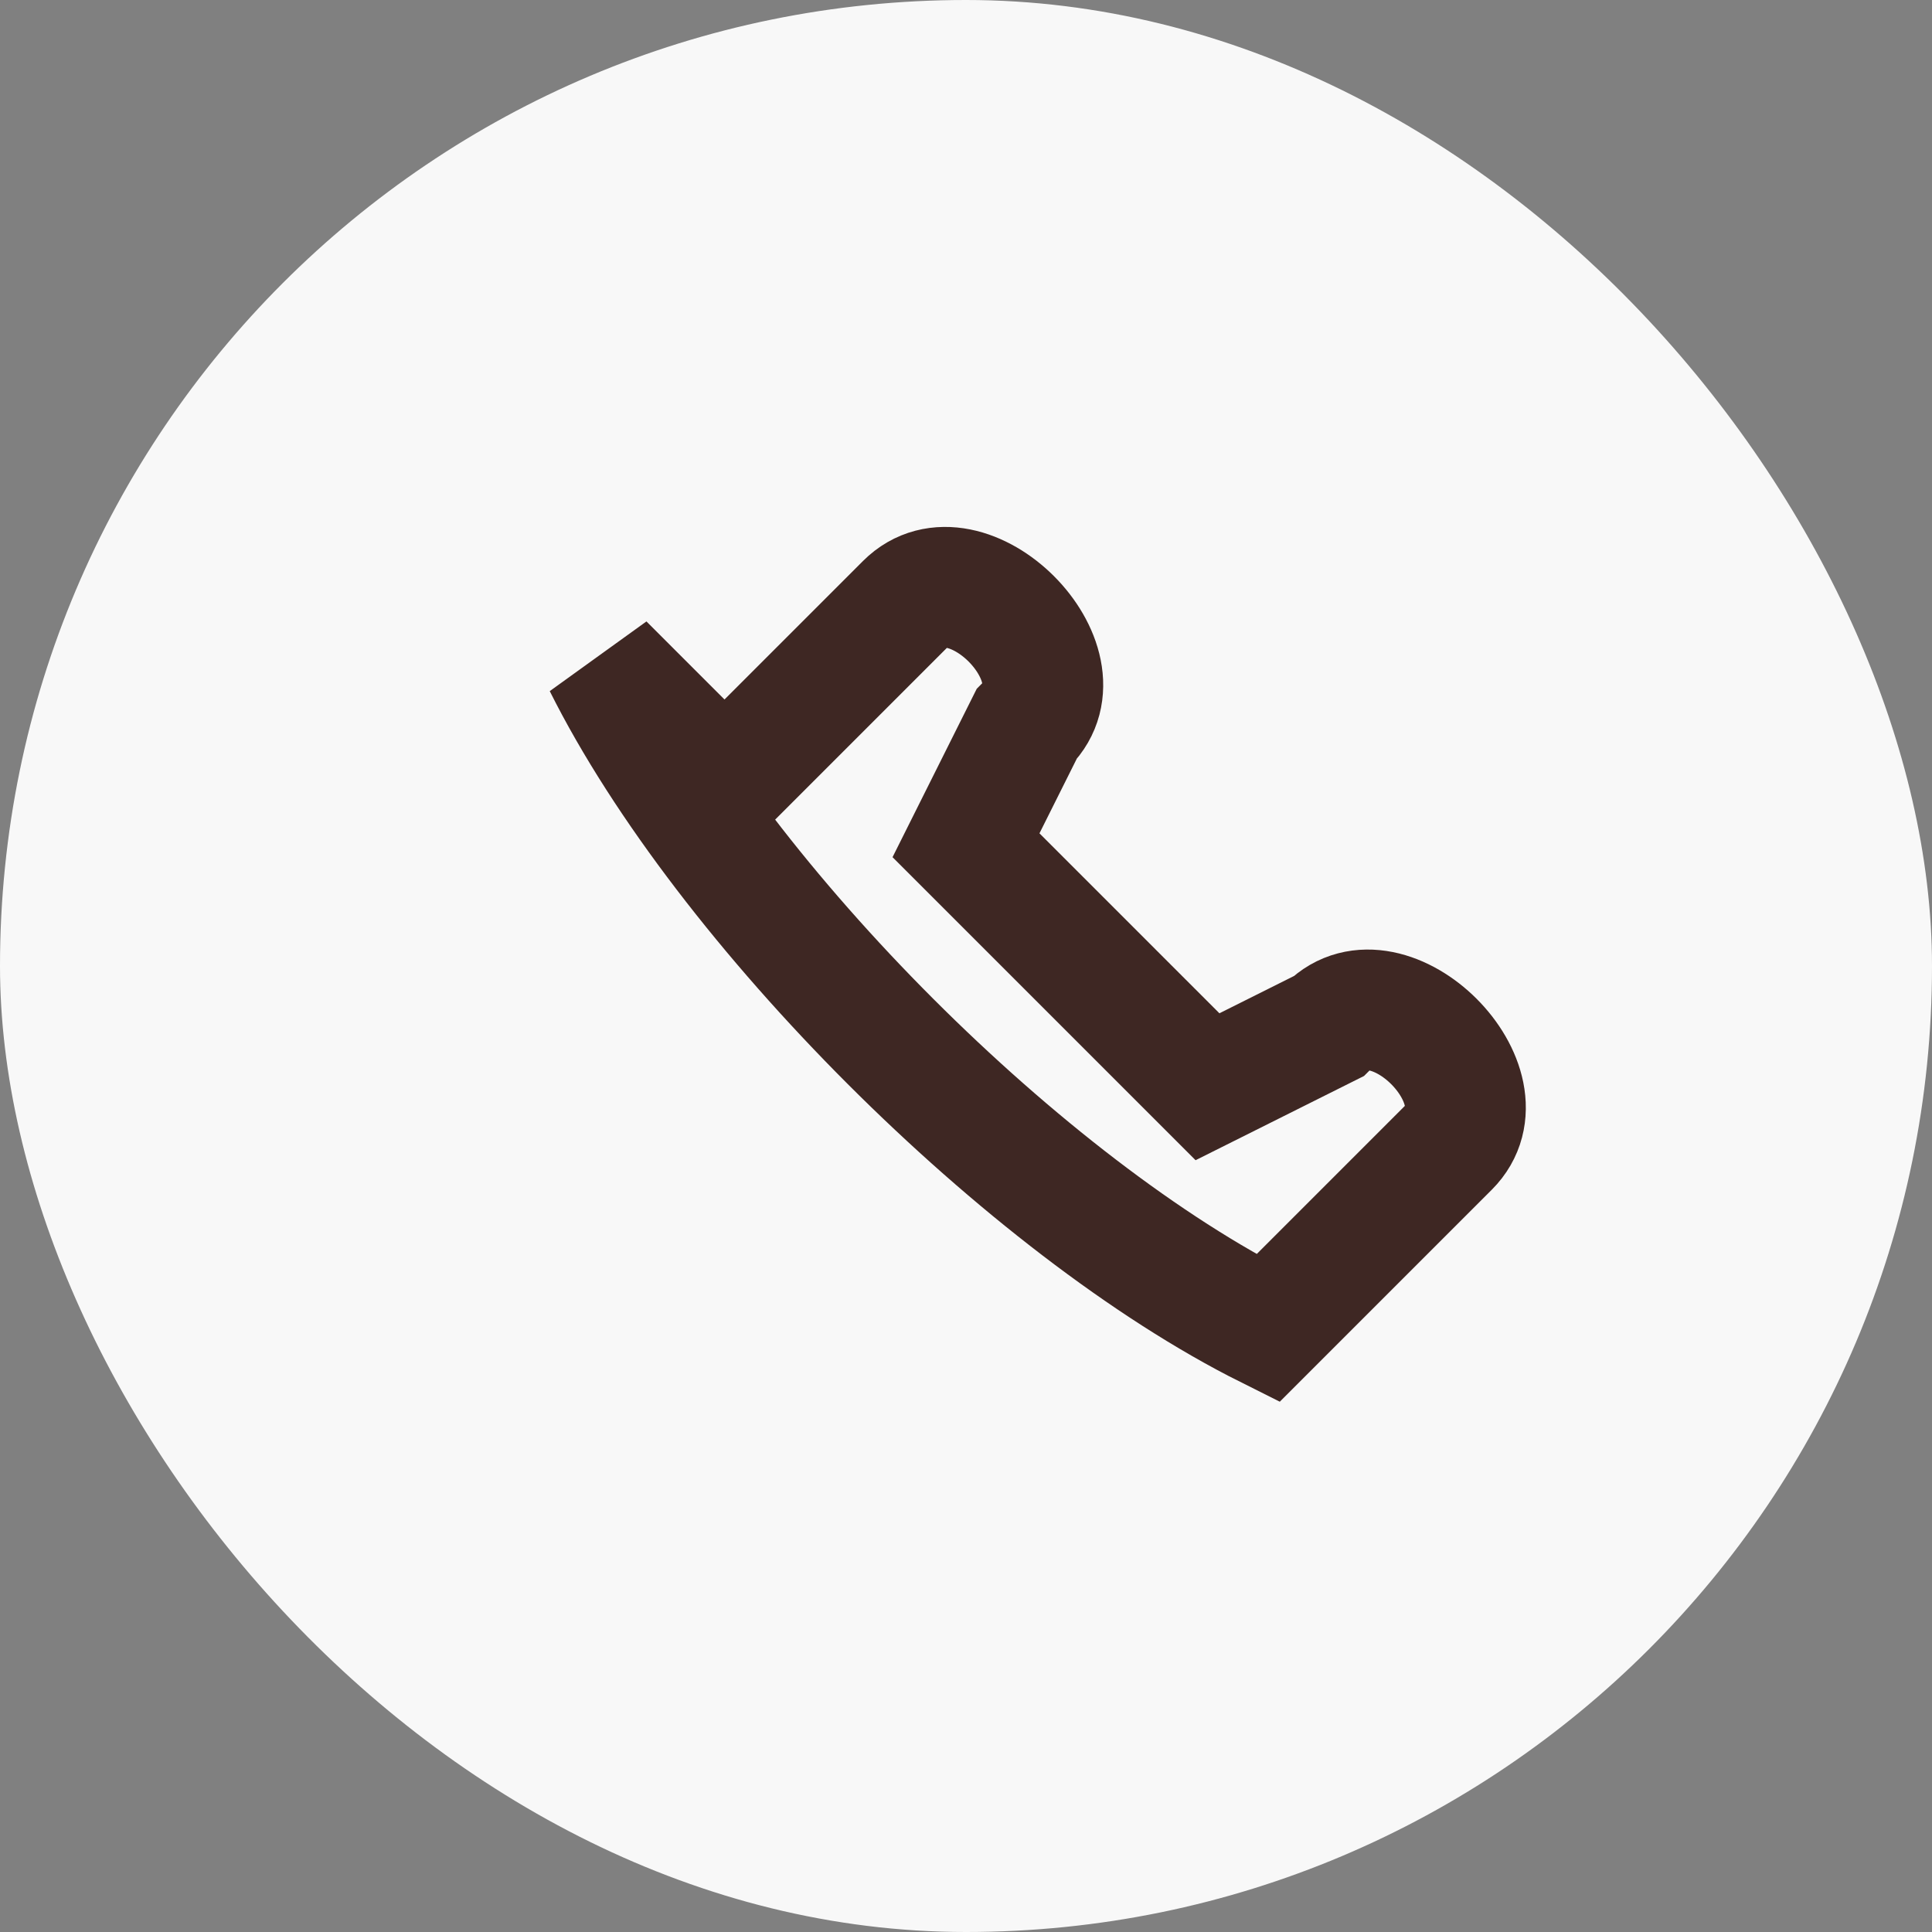
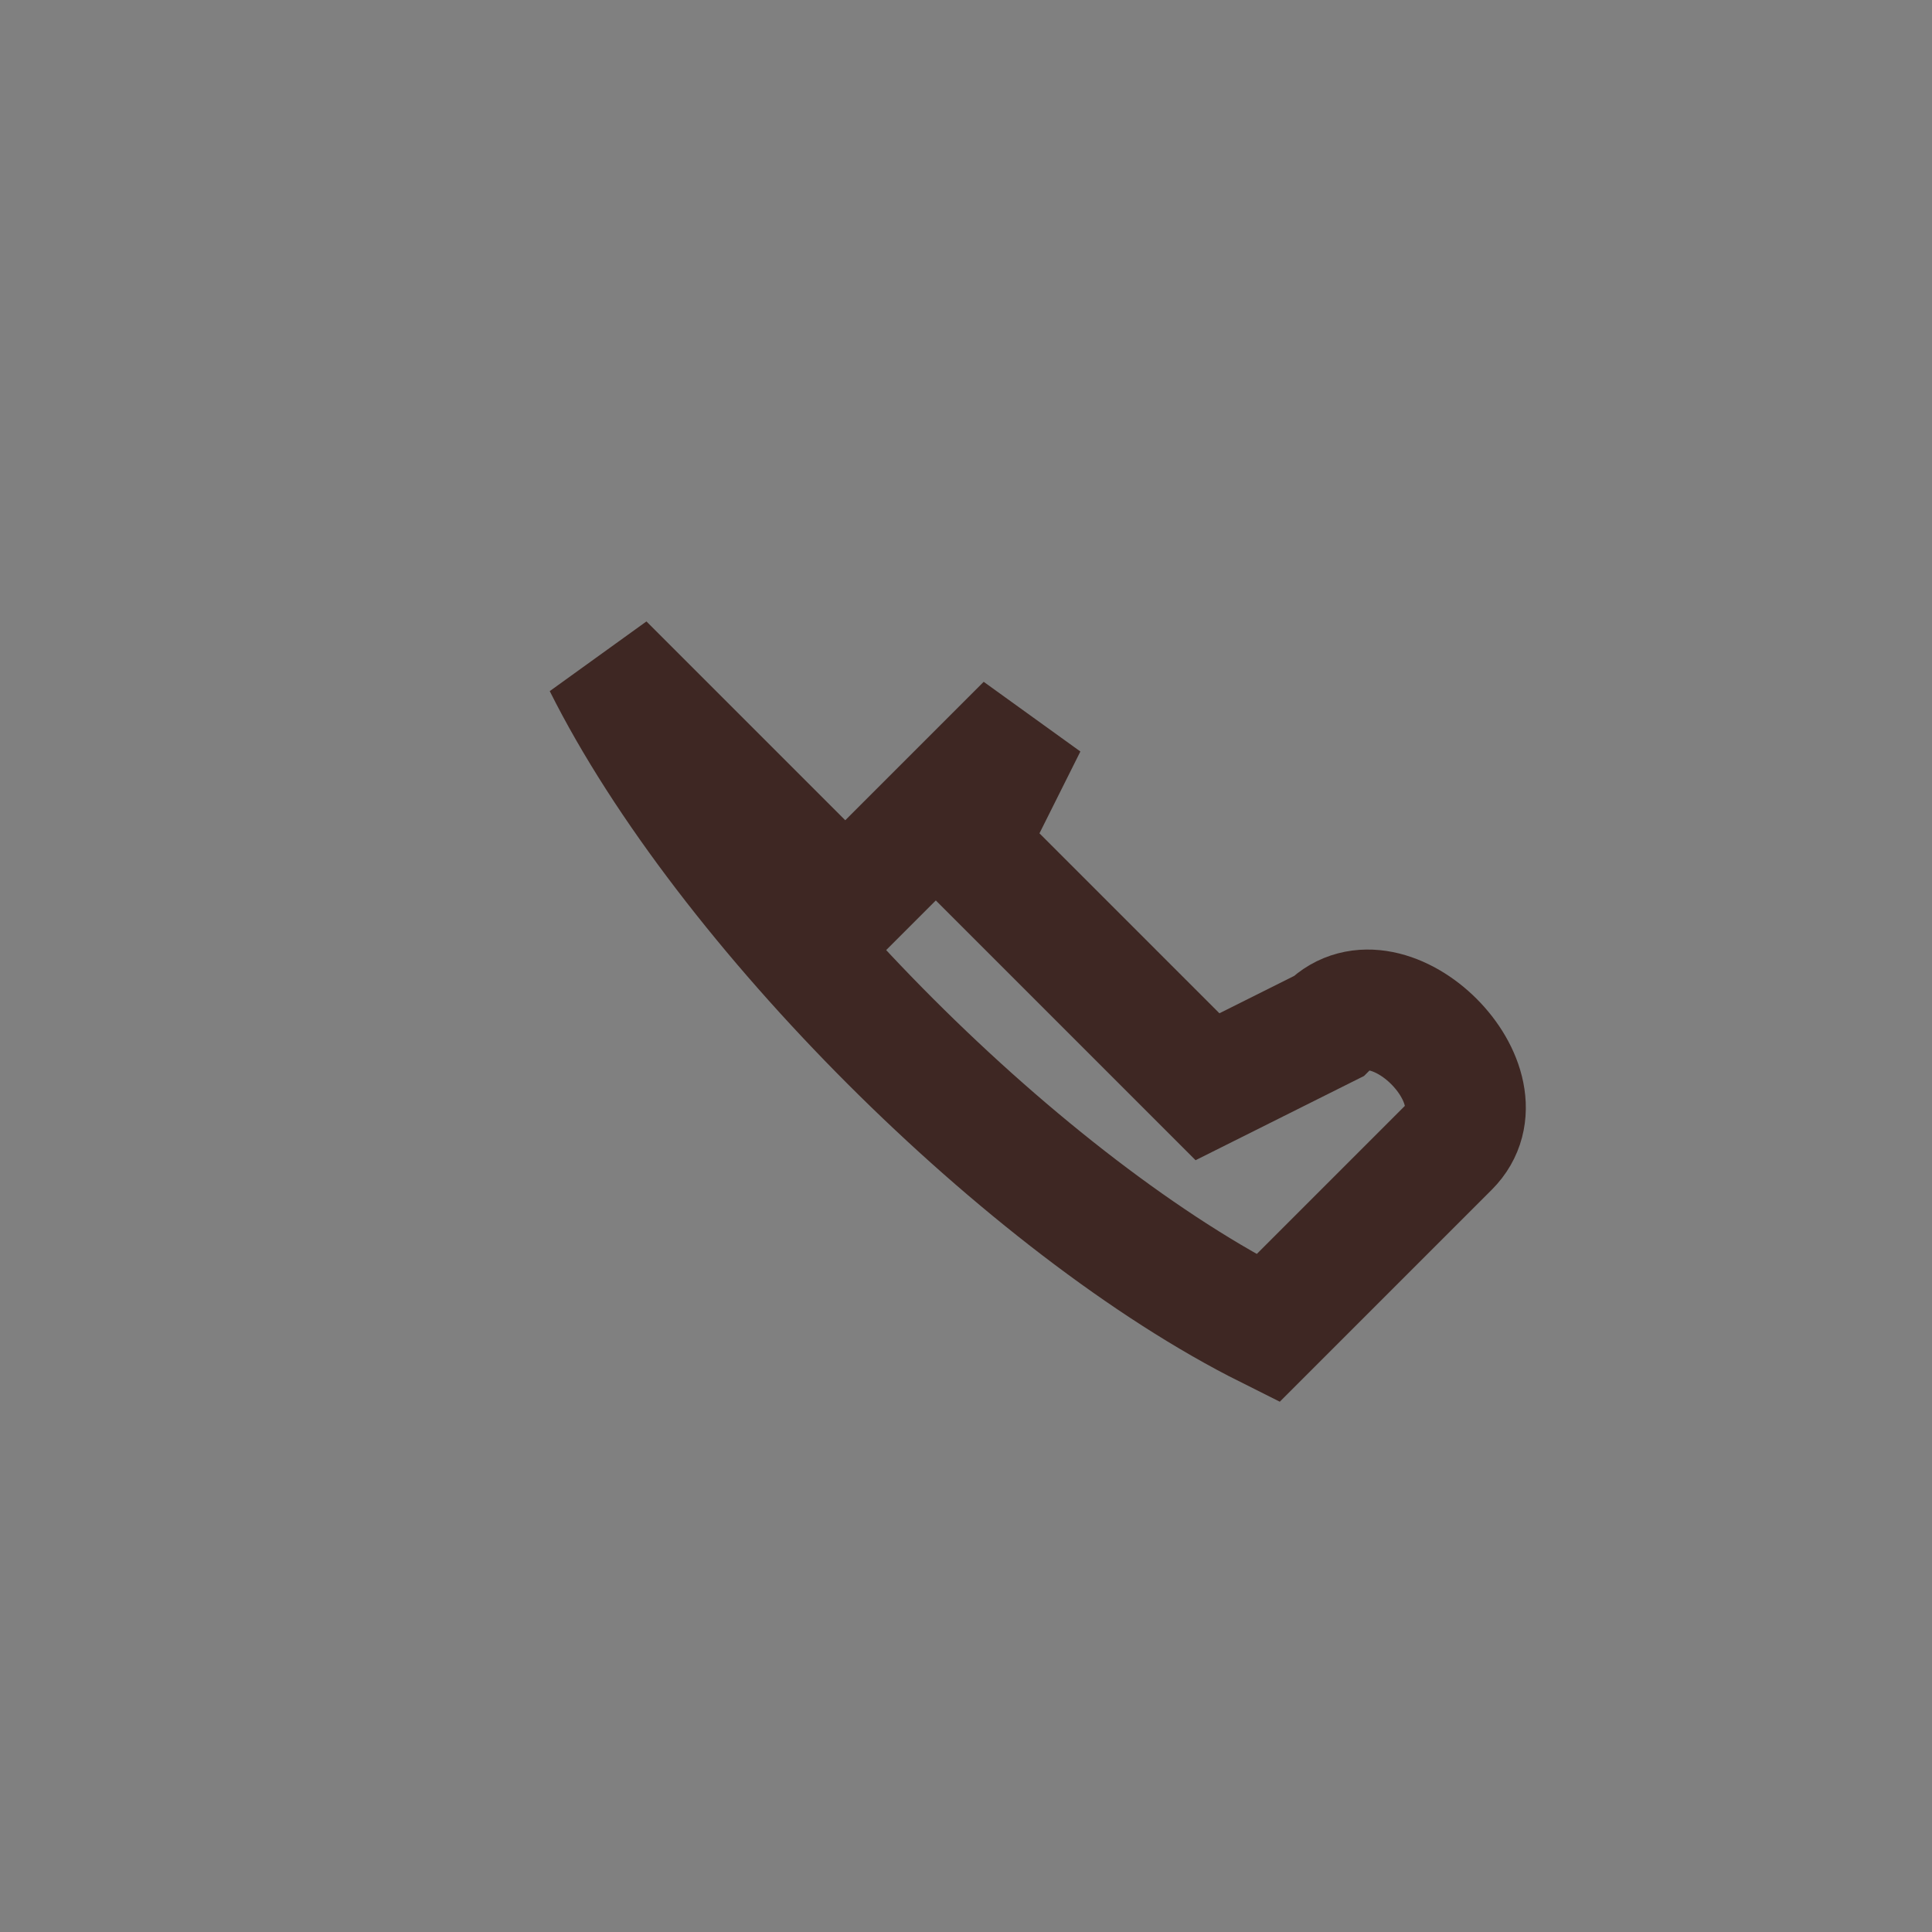
<svg xmlns="http://www.w3.org/2000/svg" width="32" height="32" viewBox="0 0 32 32">
  <rect x="0" y="0" width="32" height="32" fill="#808080" stroke="none" />
-   <rect width="32" height="32" rx="16" fill="#F8F8F8" />
-   <path d="M10 11c2 4 7 9 11 11l3-3c1-1-1-3-2-2l-2 1-4-4 1-2c1-1-1-3-2-2l-3 3z" fill="none" stroke="#3E2723" stroke-width="2" />
+   <path d="M10 11c2 4 7 9 11 11l3-3c1-1-1-3-2-2l-2 1-4-4 1-2l-3 3z" fill="none" stroke="#3E2723" stroke-width="2" />
</svg>